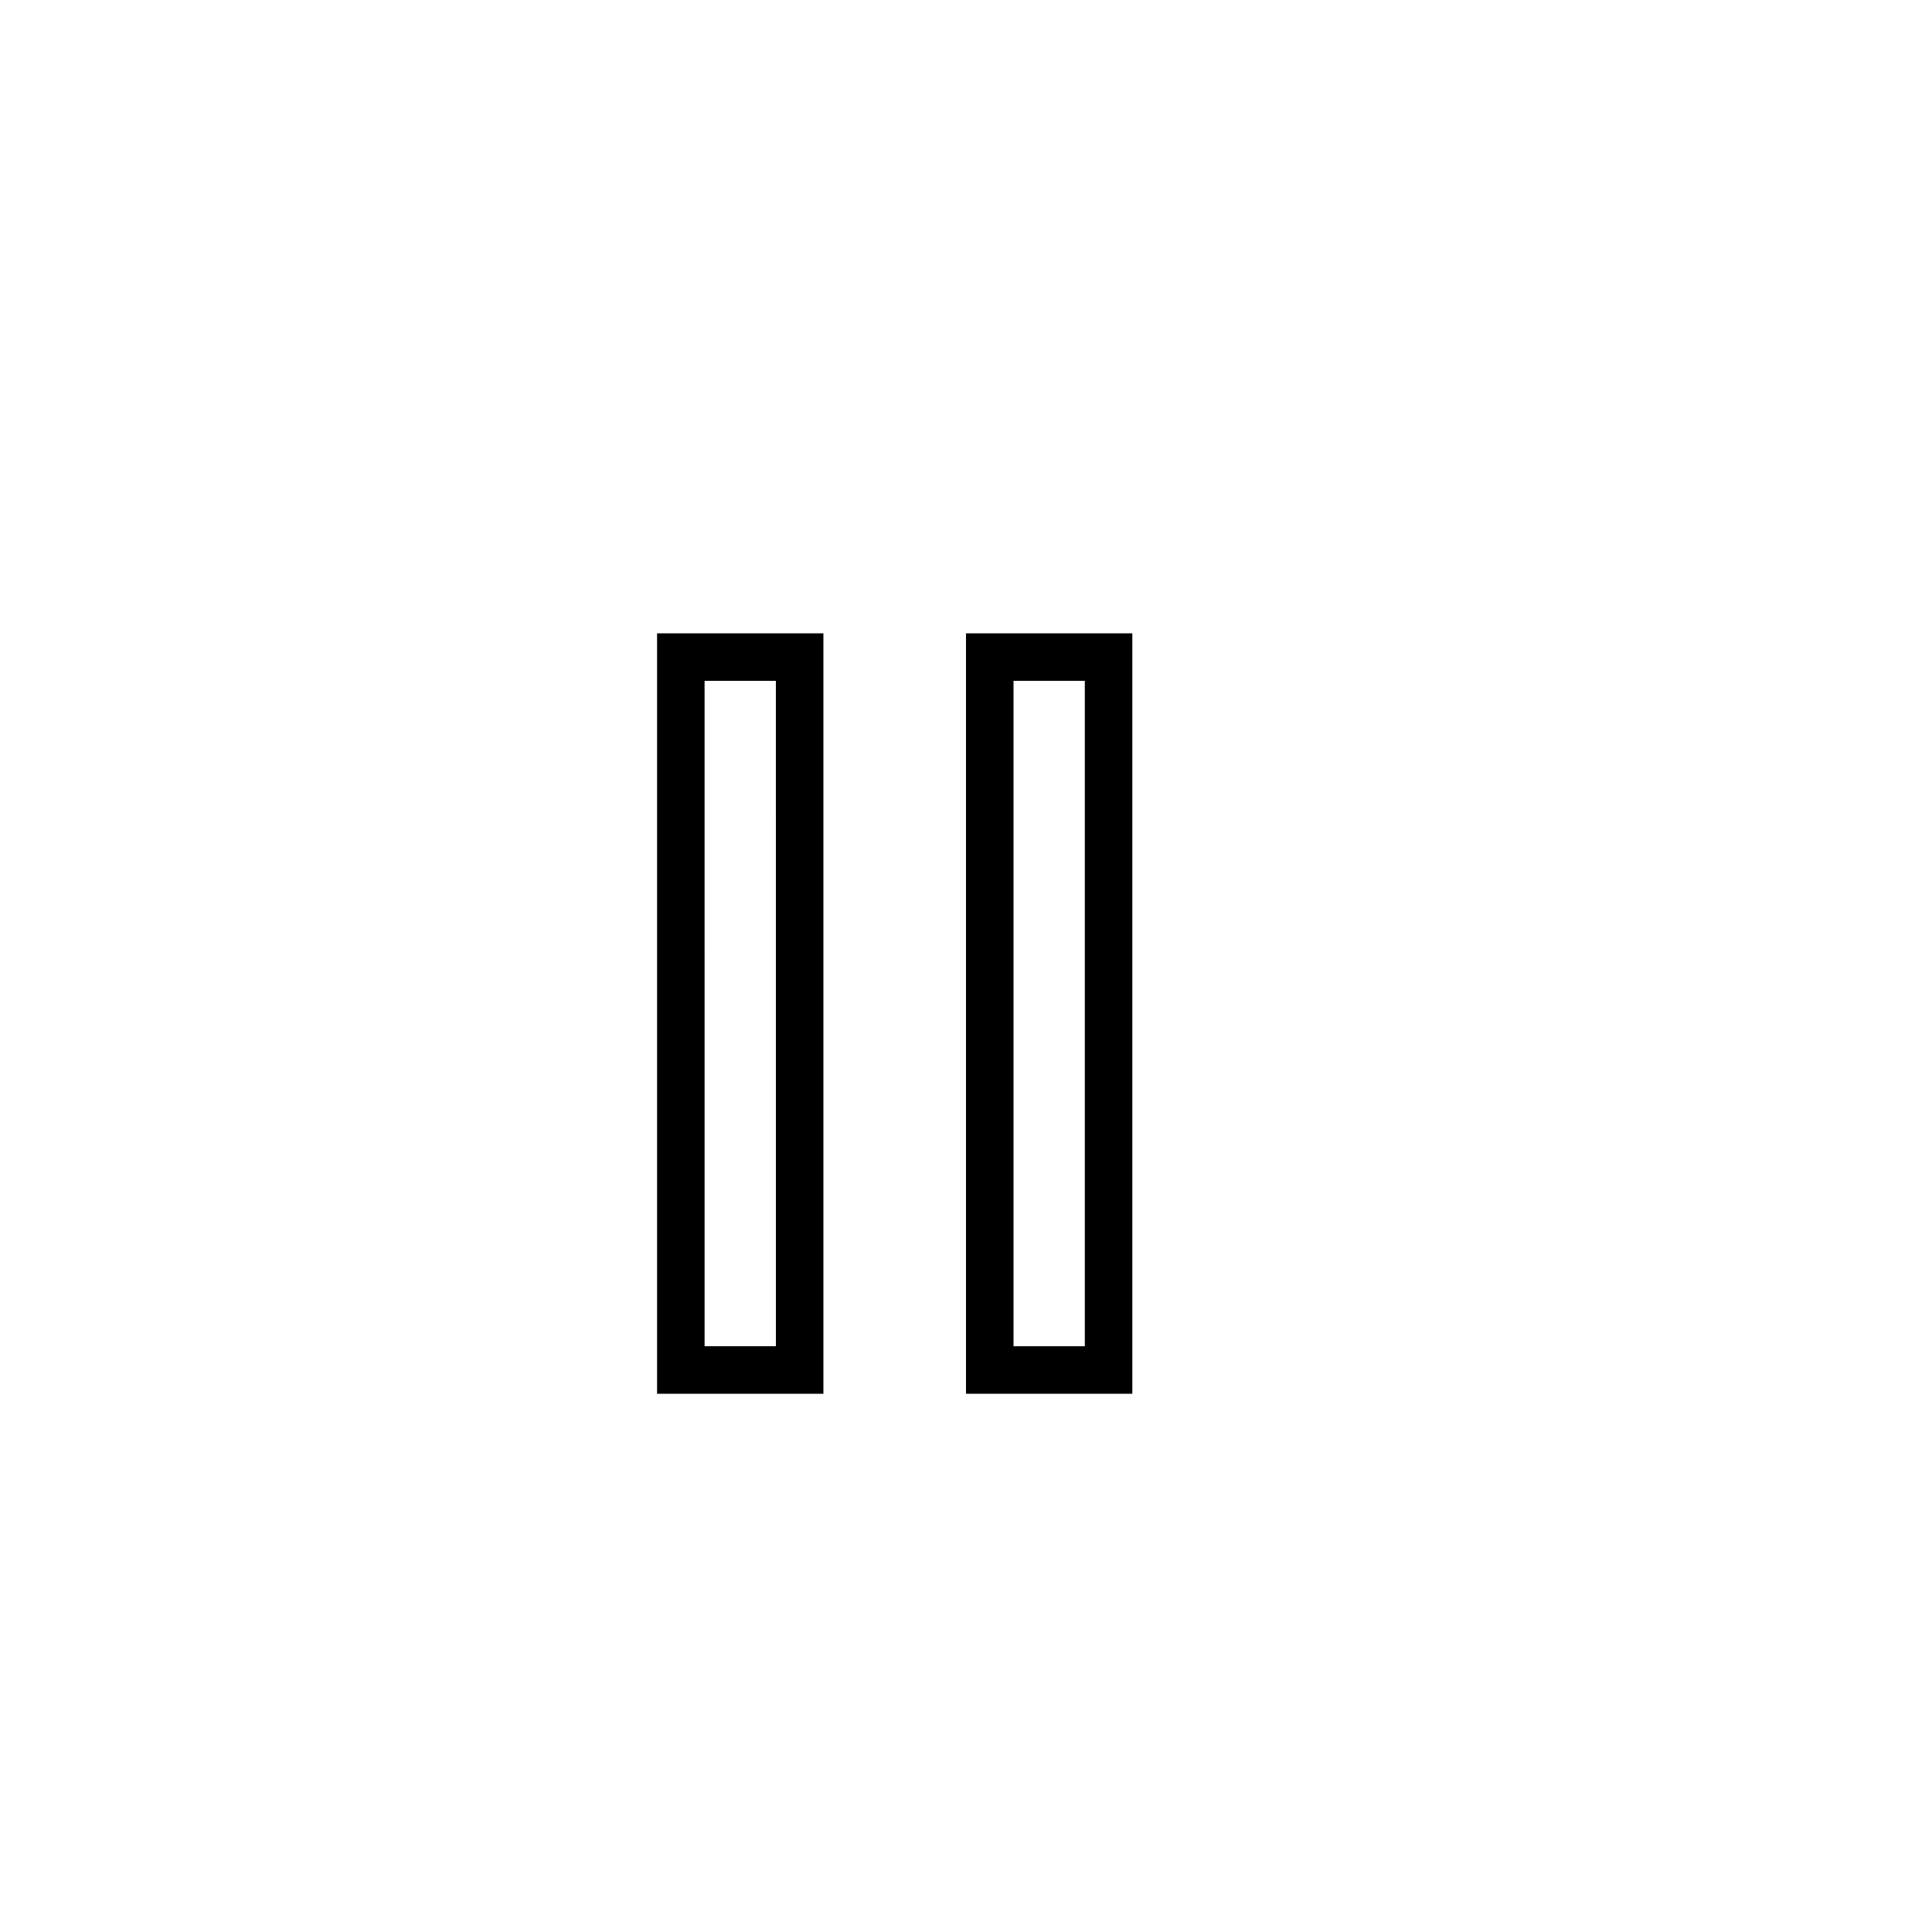
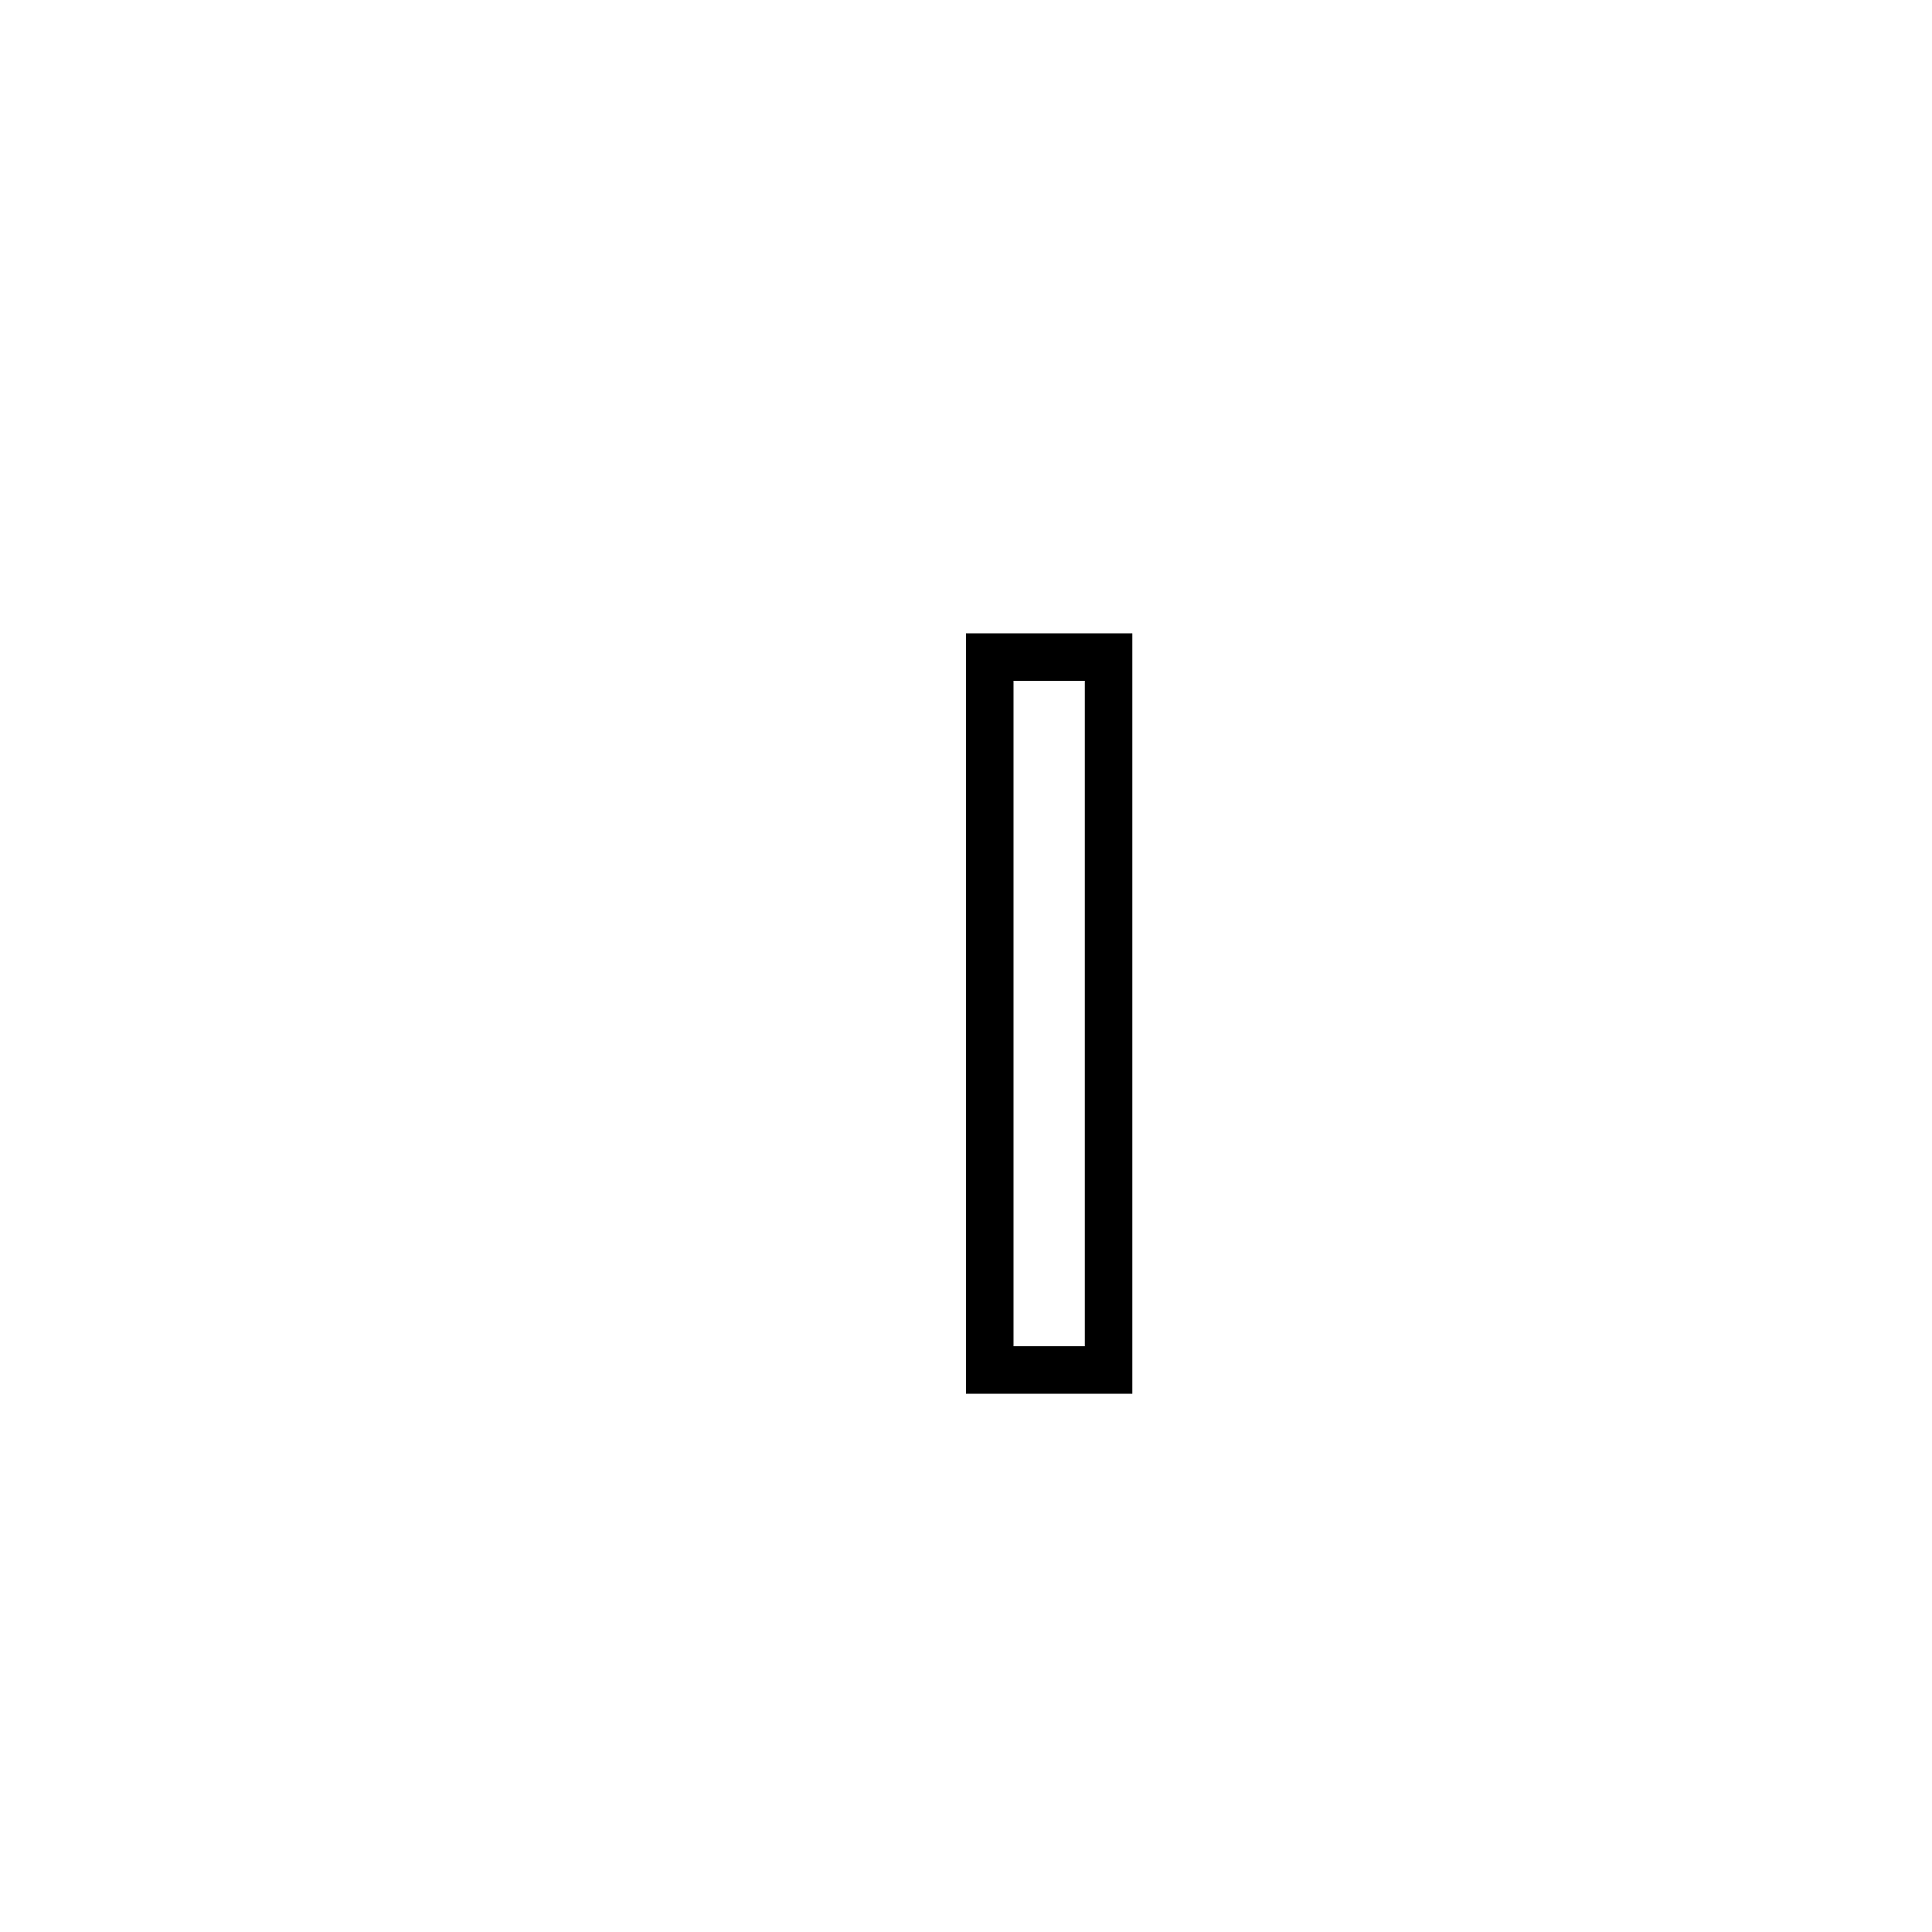
<svg xmlns="http://www.w3.org/2000/svg" fill="#000000" width="800px" height="800px" version="1.1" viewBox="144 144 512 512">
  <g>
-     <path d="m362.21 513.36h-44.082v-201.52h44.082zm-31.484-12.594h18.895l-0.004-176.34h-18.895z" />
    <path d="m444.08 513.36h-44.082v-201.52h44.082zm-31.488-12.594h18.895v-176.34h-18.895z" />
  </g>
</svg>